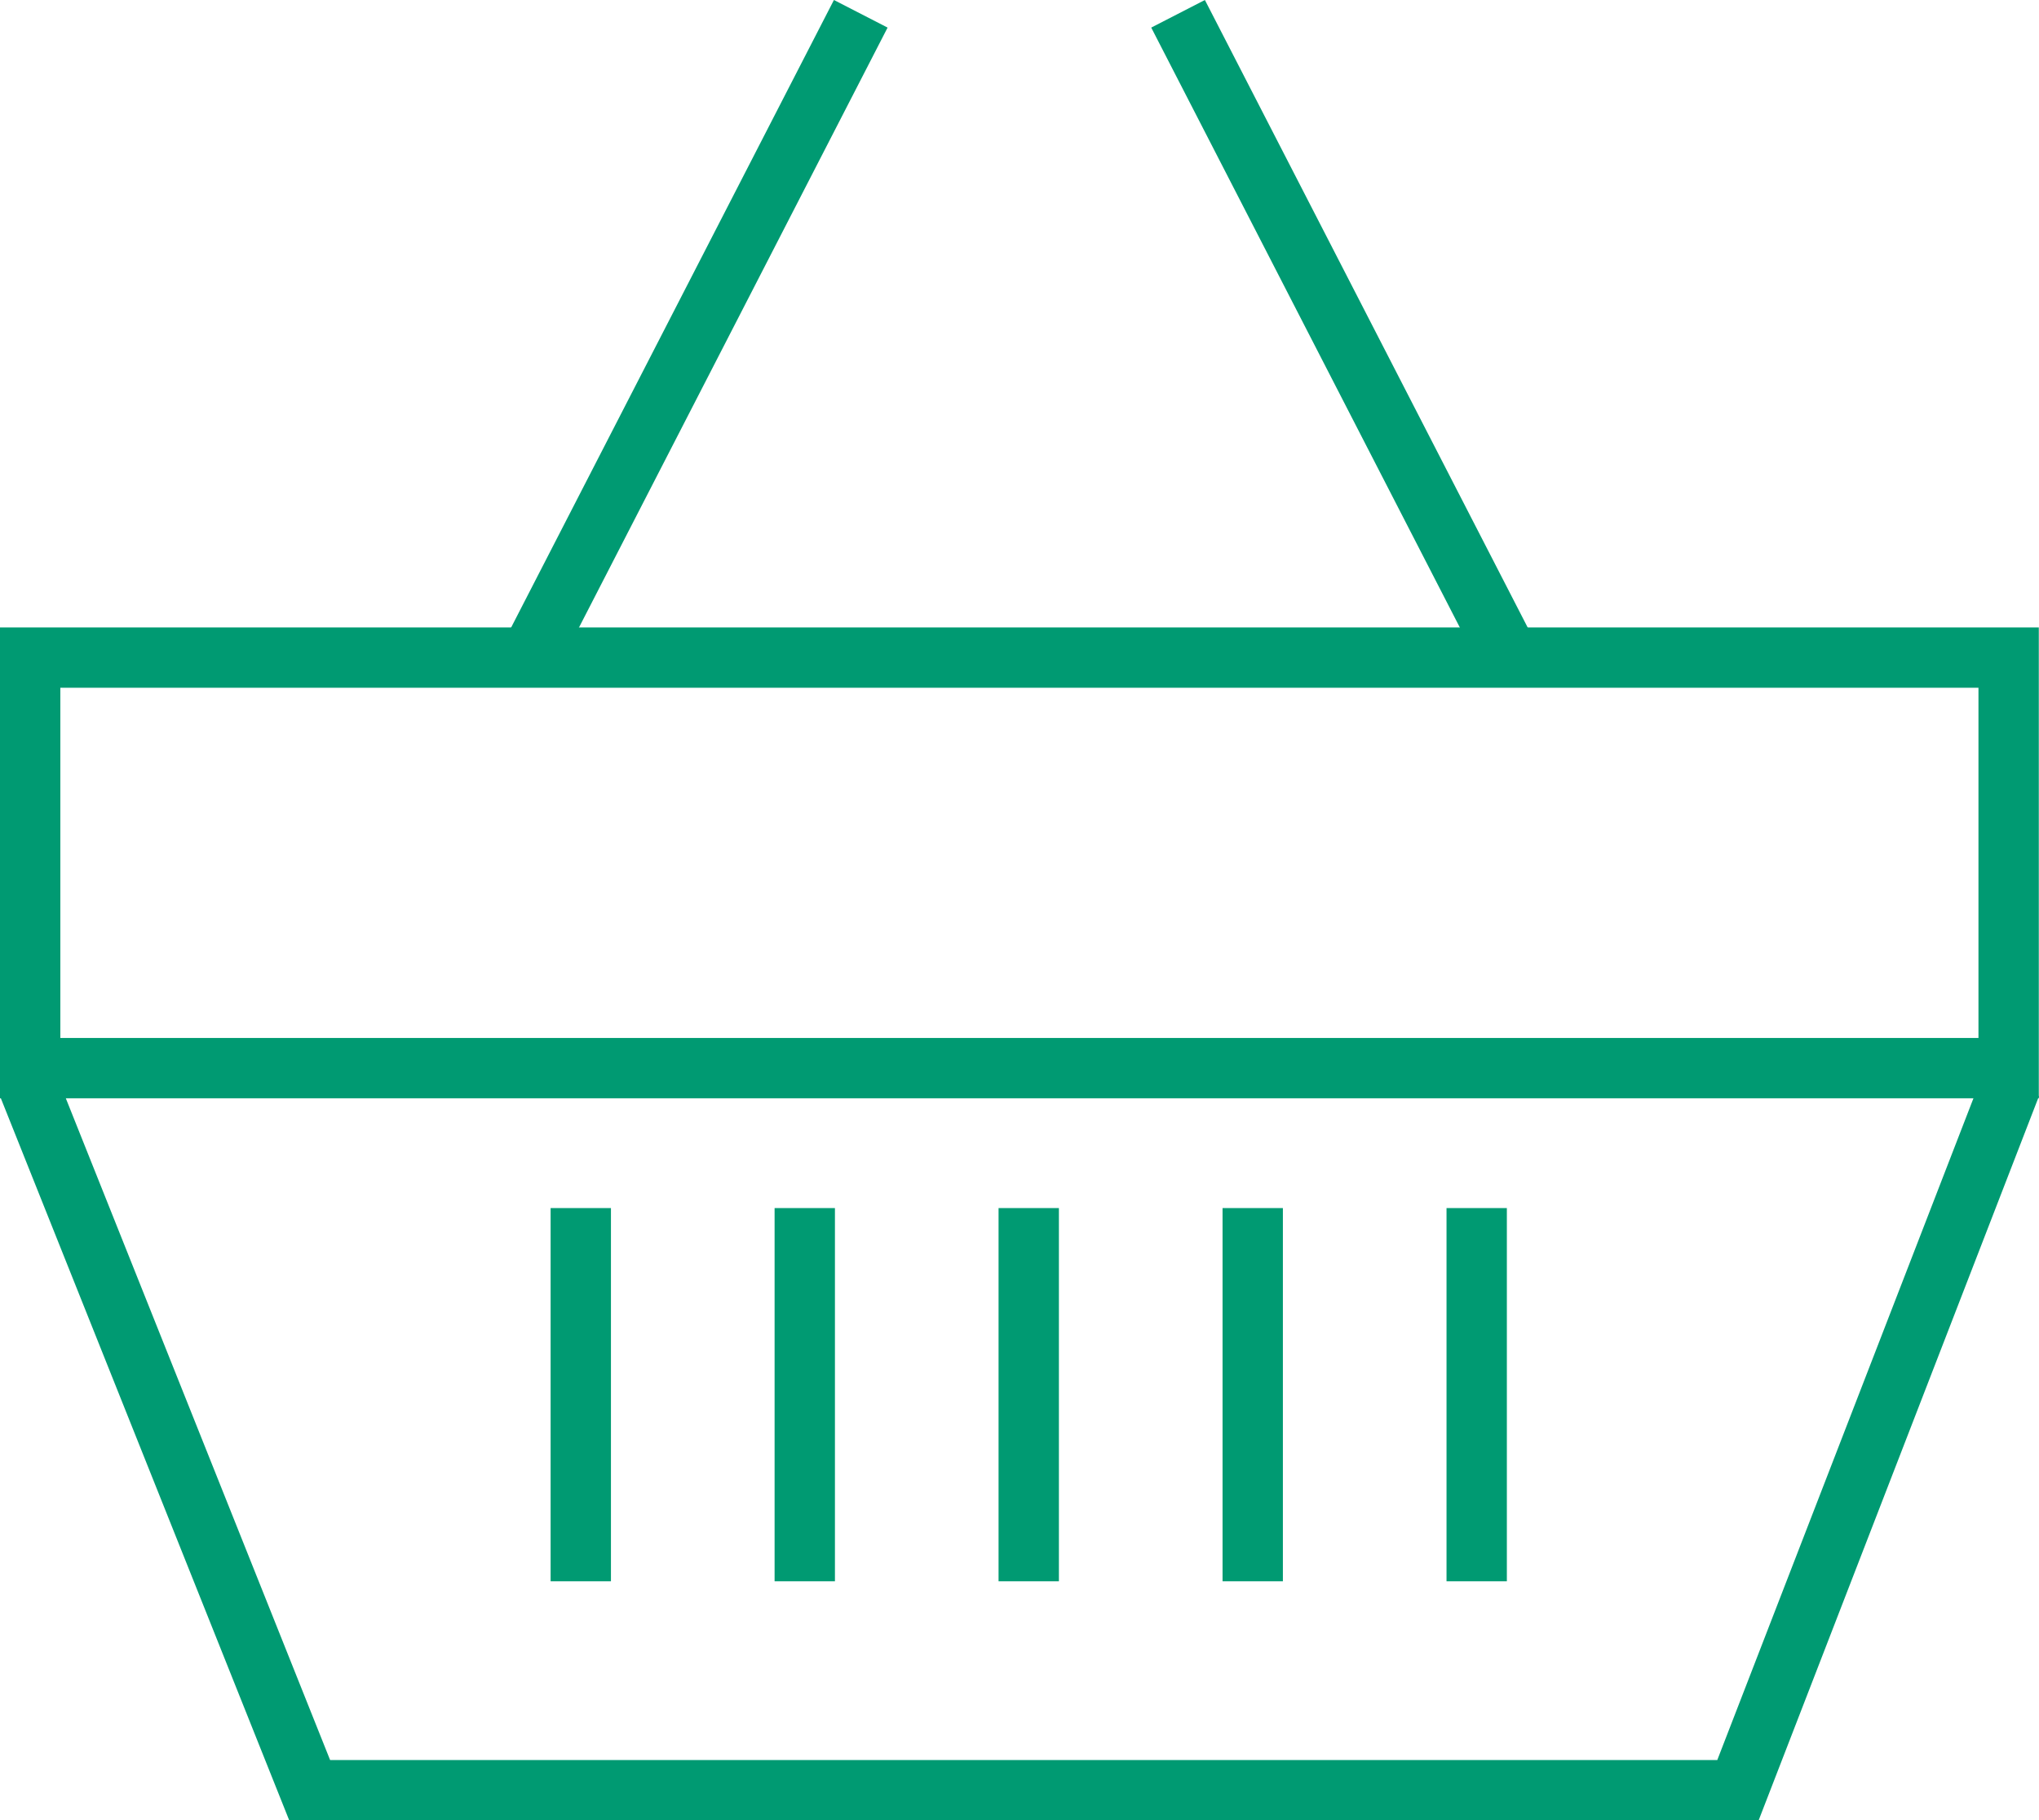
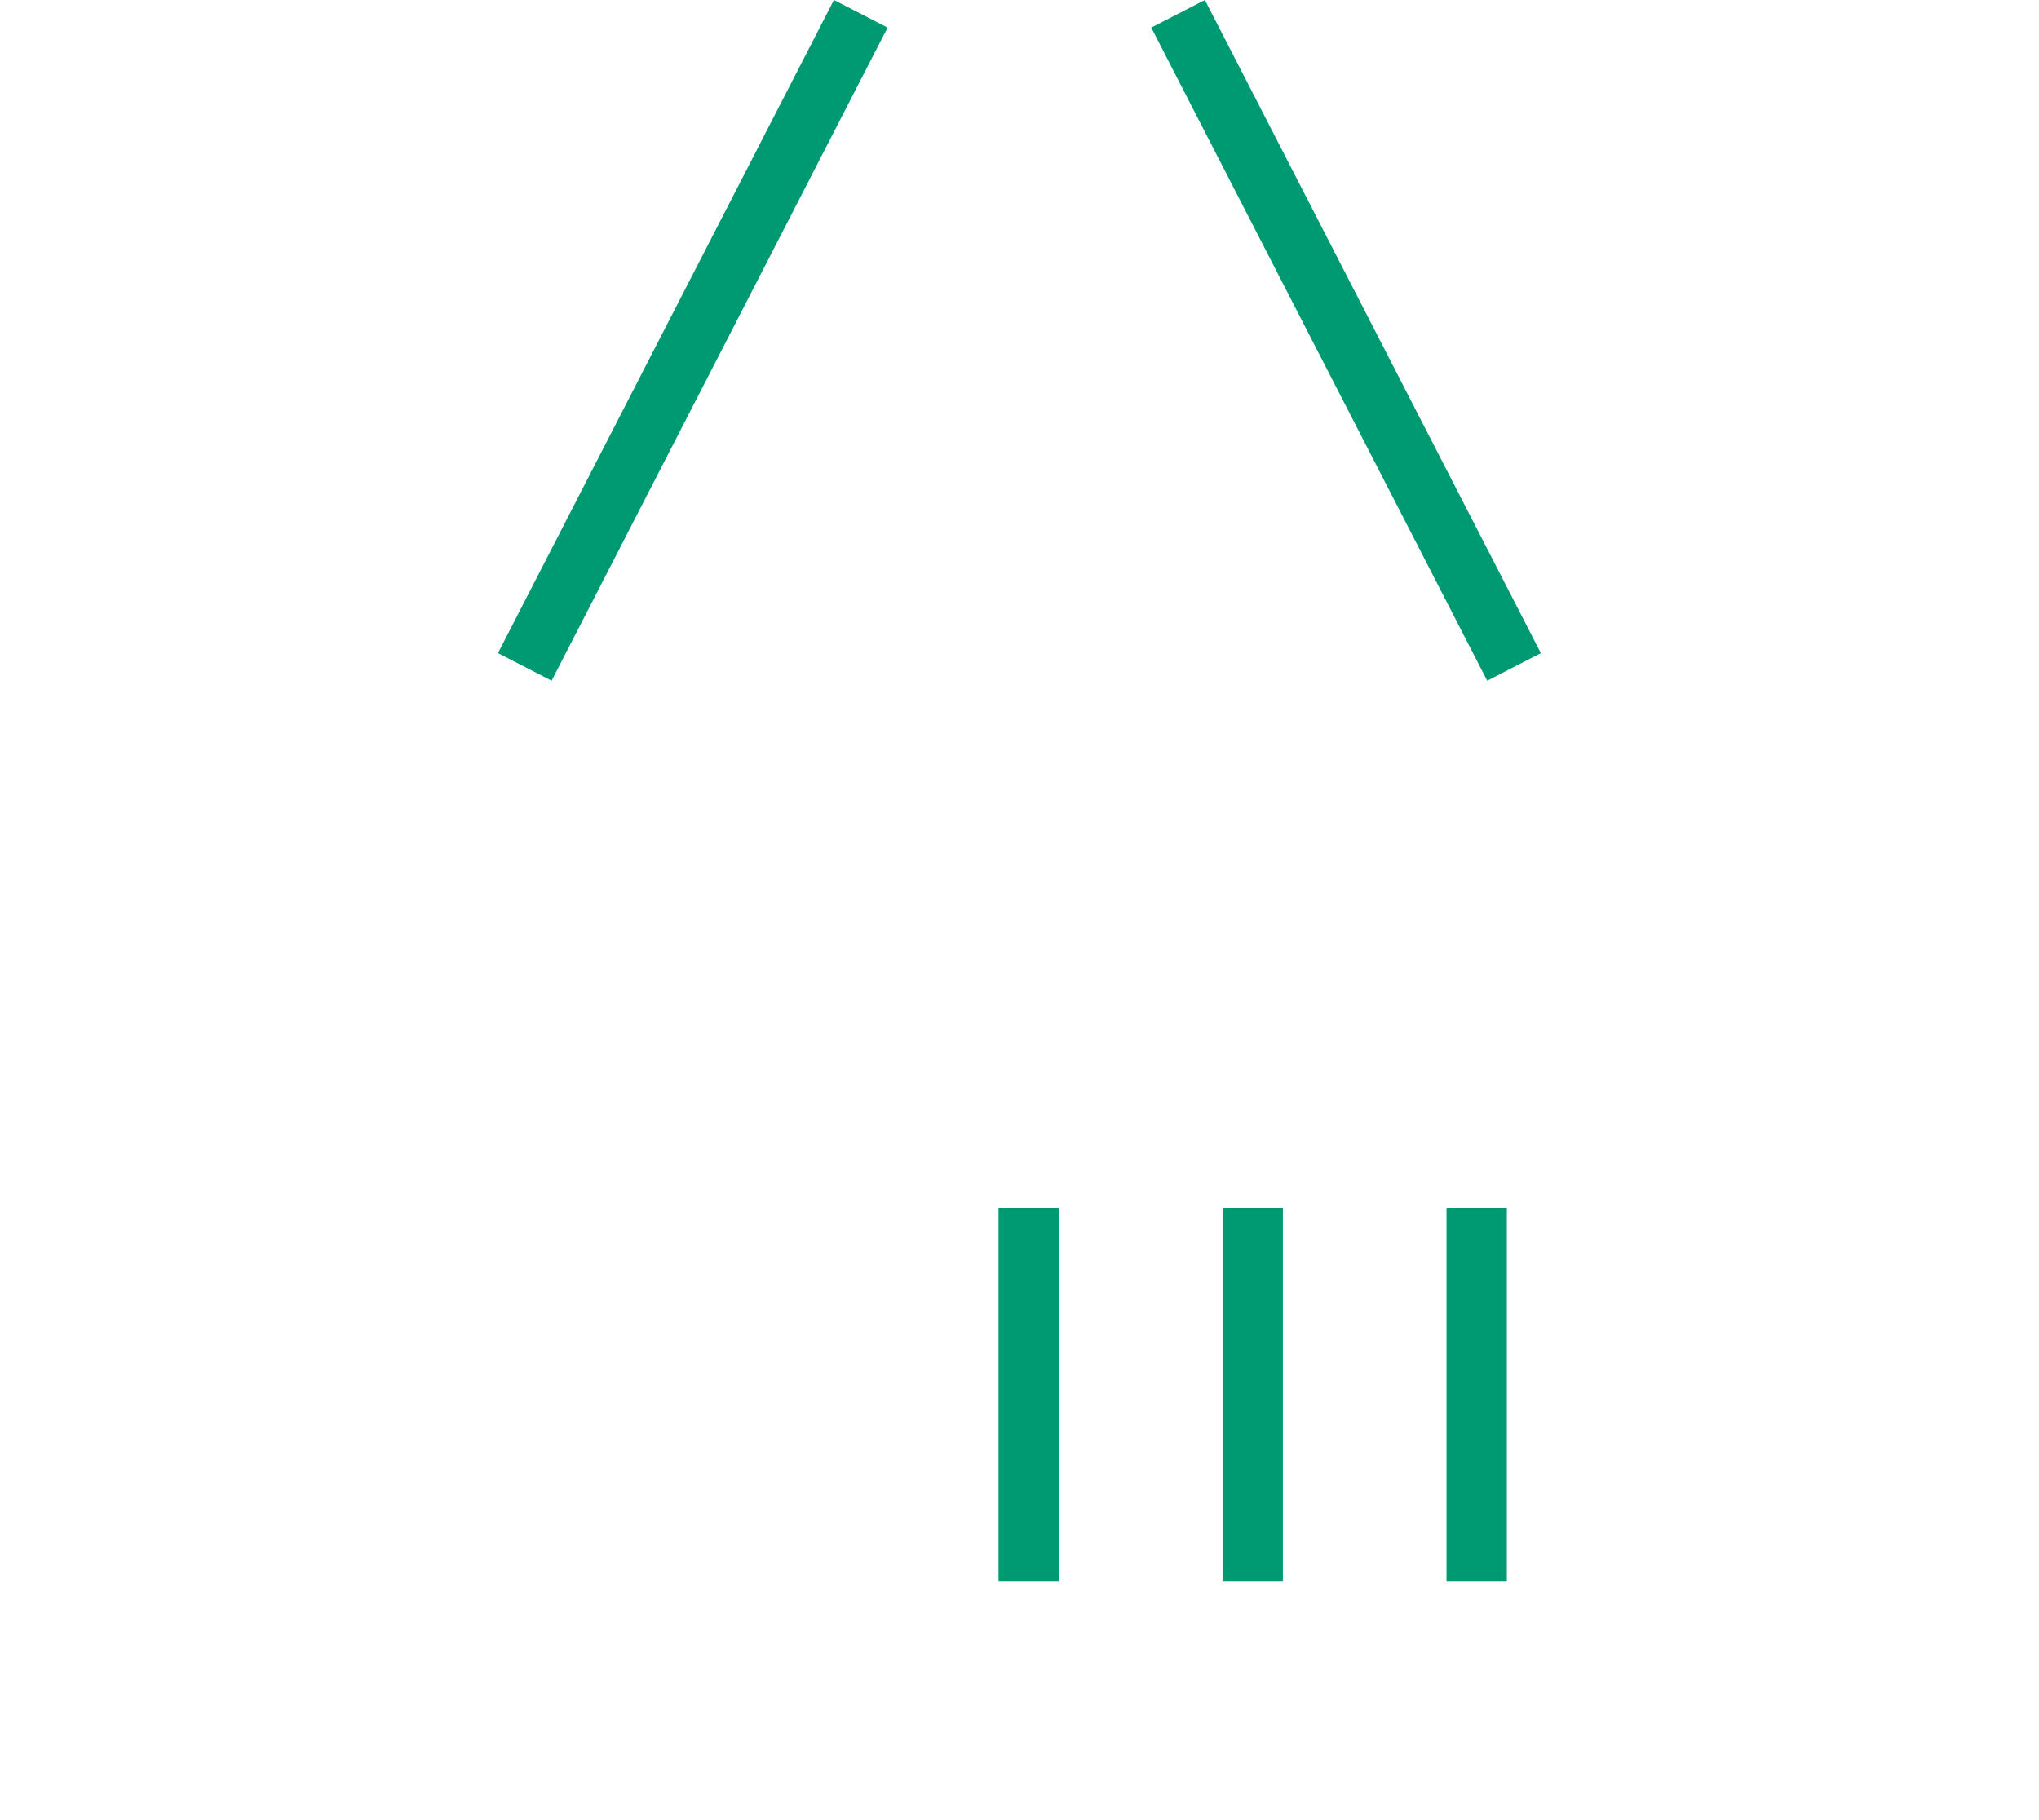
<svg xmlns="http://www.w3.org/2000/svg" width="101.382" height="90.53" viewBox="0 0 101.382 90.53">
  <g id="Group_2657" data-name="Group 2657" transform="translate(-1085.492 -12315.814)">
-     <rect id="Rectangle_6" data-name="Rectangle 6" width="98.372" height="20.417" transform="translate(1086.992 12348.518)" fill="rgba(0,0,0,0)" stroke="#009a72" stroke-width="3" />
    <line id="Line_1" data-name="Line 1" x1="16.705" y2="32.481" transform="translate(1111.585 12316.5)" fill="none" stroke="#009a72" stroke-width="3" />
    <line id="Line_2" data-name="Line 2" x2="16.705" y2="32.481" transform="translate(1144.067 12316.5)" fill="none" stroke="#009a72" stroke-width="3" />
    <line id="Line_3" data-name="Line 3" y2="18.561" transform="translate(1136.642 12375.895)" fill="none" stroke="#009a72" stroke-width="3" />
-     <path id="Path_561" data-name="Path 561" d="M1185.475,12373.918l-13.569,35.06h-71.017l-14-35.063" transform="translate(0 -4.133)" fill="rgba(0,0,0,0)" stroke="#009a72" stroke-width="3" />
    <line id="Line_4" data-name="Line 4" y2="18.561" transform="translate(1147.779 12375.895)" fill="none" stroke="#009a72" stroke-width="3" />
-     <line id="Line_5" data-name="Line 5" y2="18.561" transform="translate(1125.506 12375.895)" fill="none" stroke="#009a72" stroke-width="3" />
    <line id="Line_6" data-name="Line 6" y2="18.561" transform="translate(1158.915 12375.895)" fill="none" stroke="#009a72" stroke-width="3" />
-     <line id="Line_7" data-name="Line 7" y2="18.561" transform="translate(1114.369 12375.895)" fill="none" stroke="#009a72" stroke-width="3" />
  </g>
</svg>